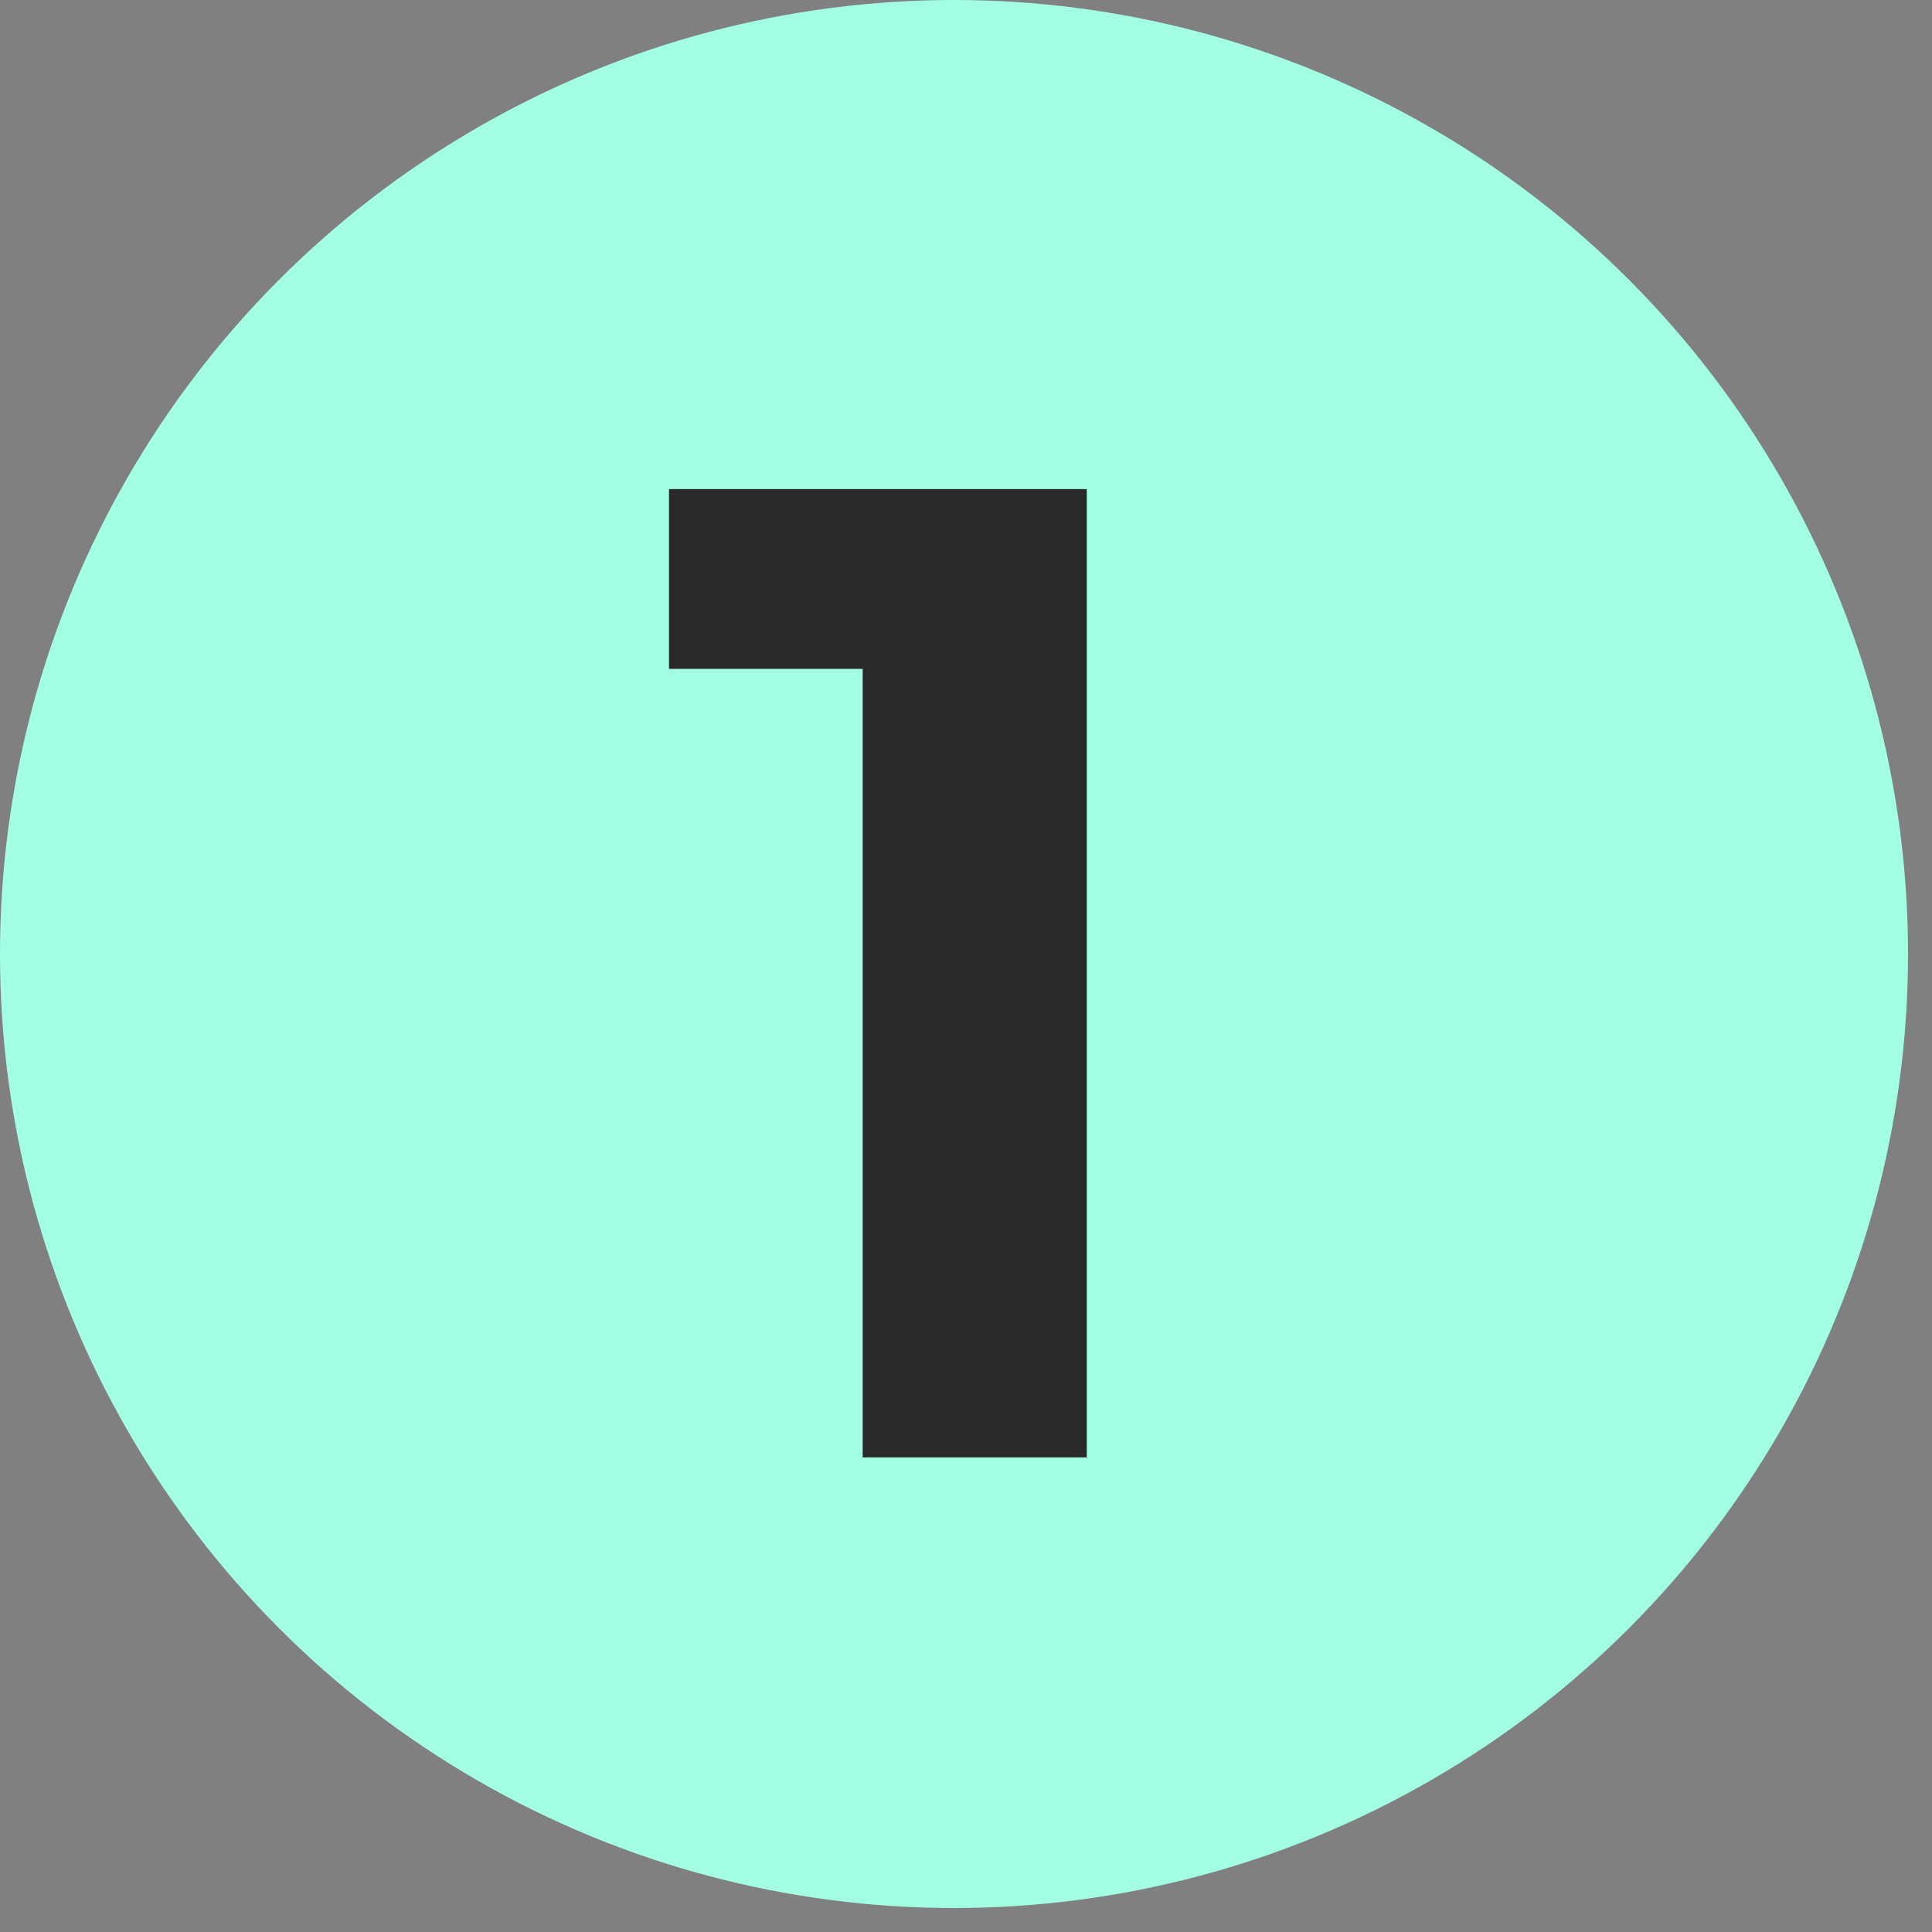
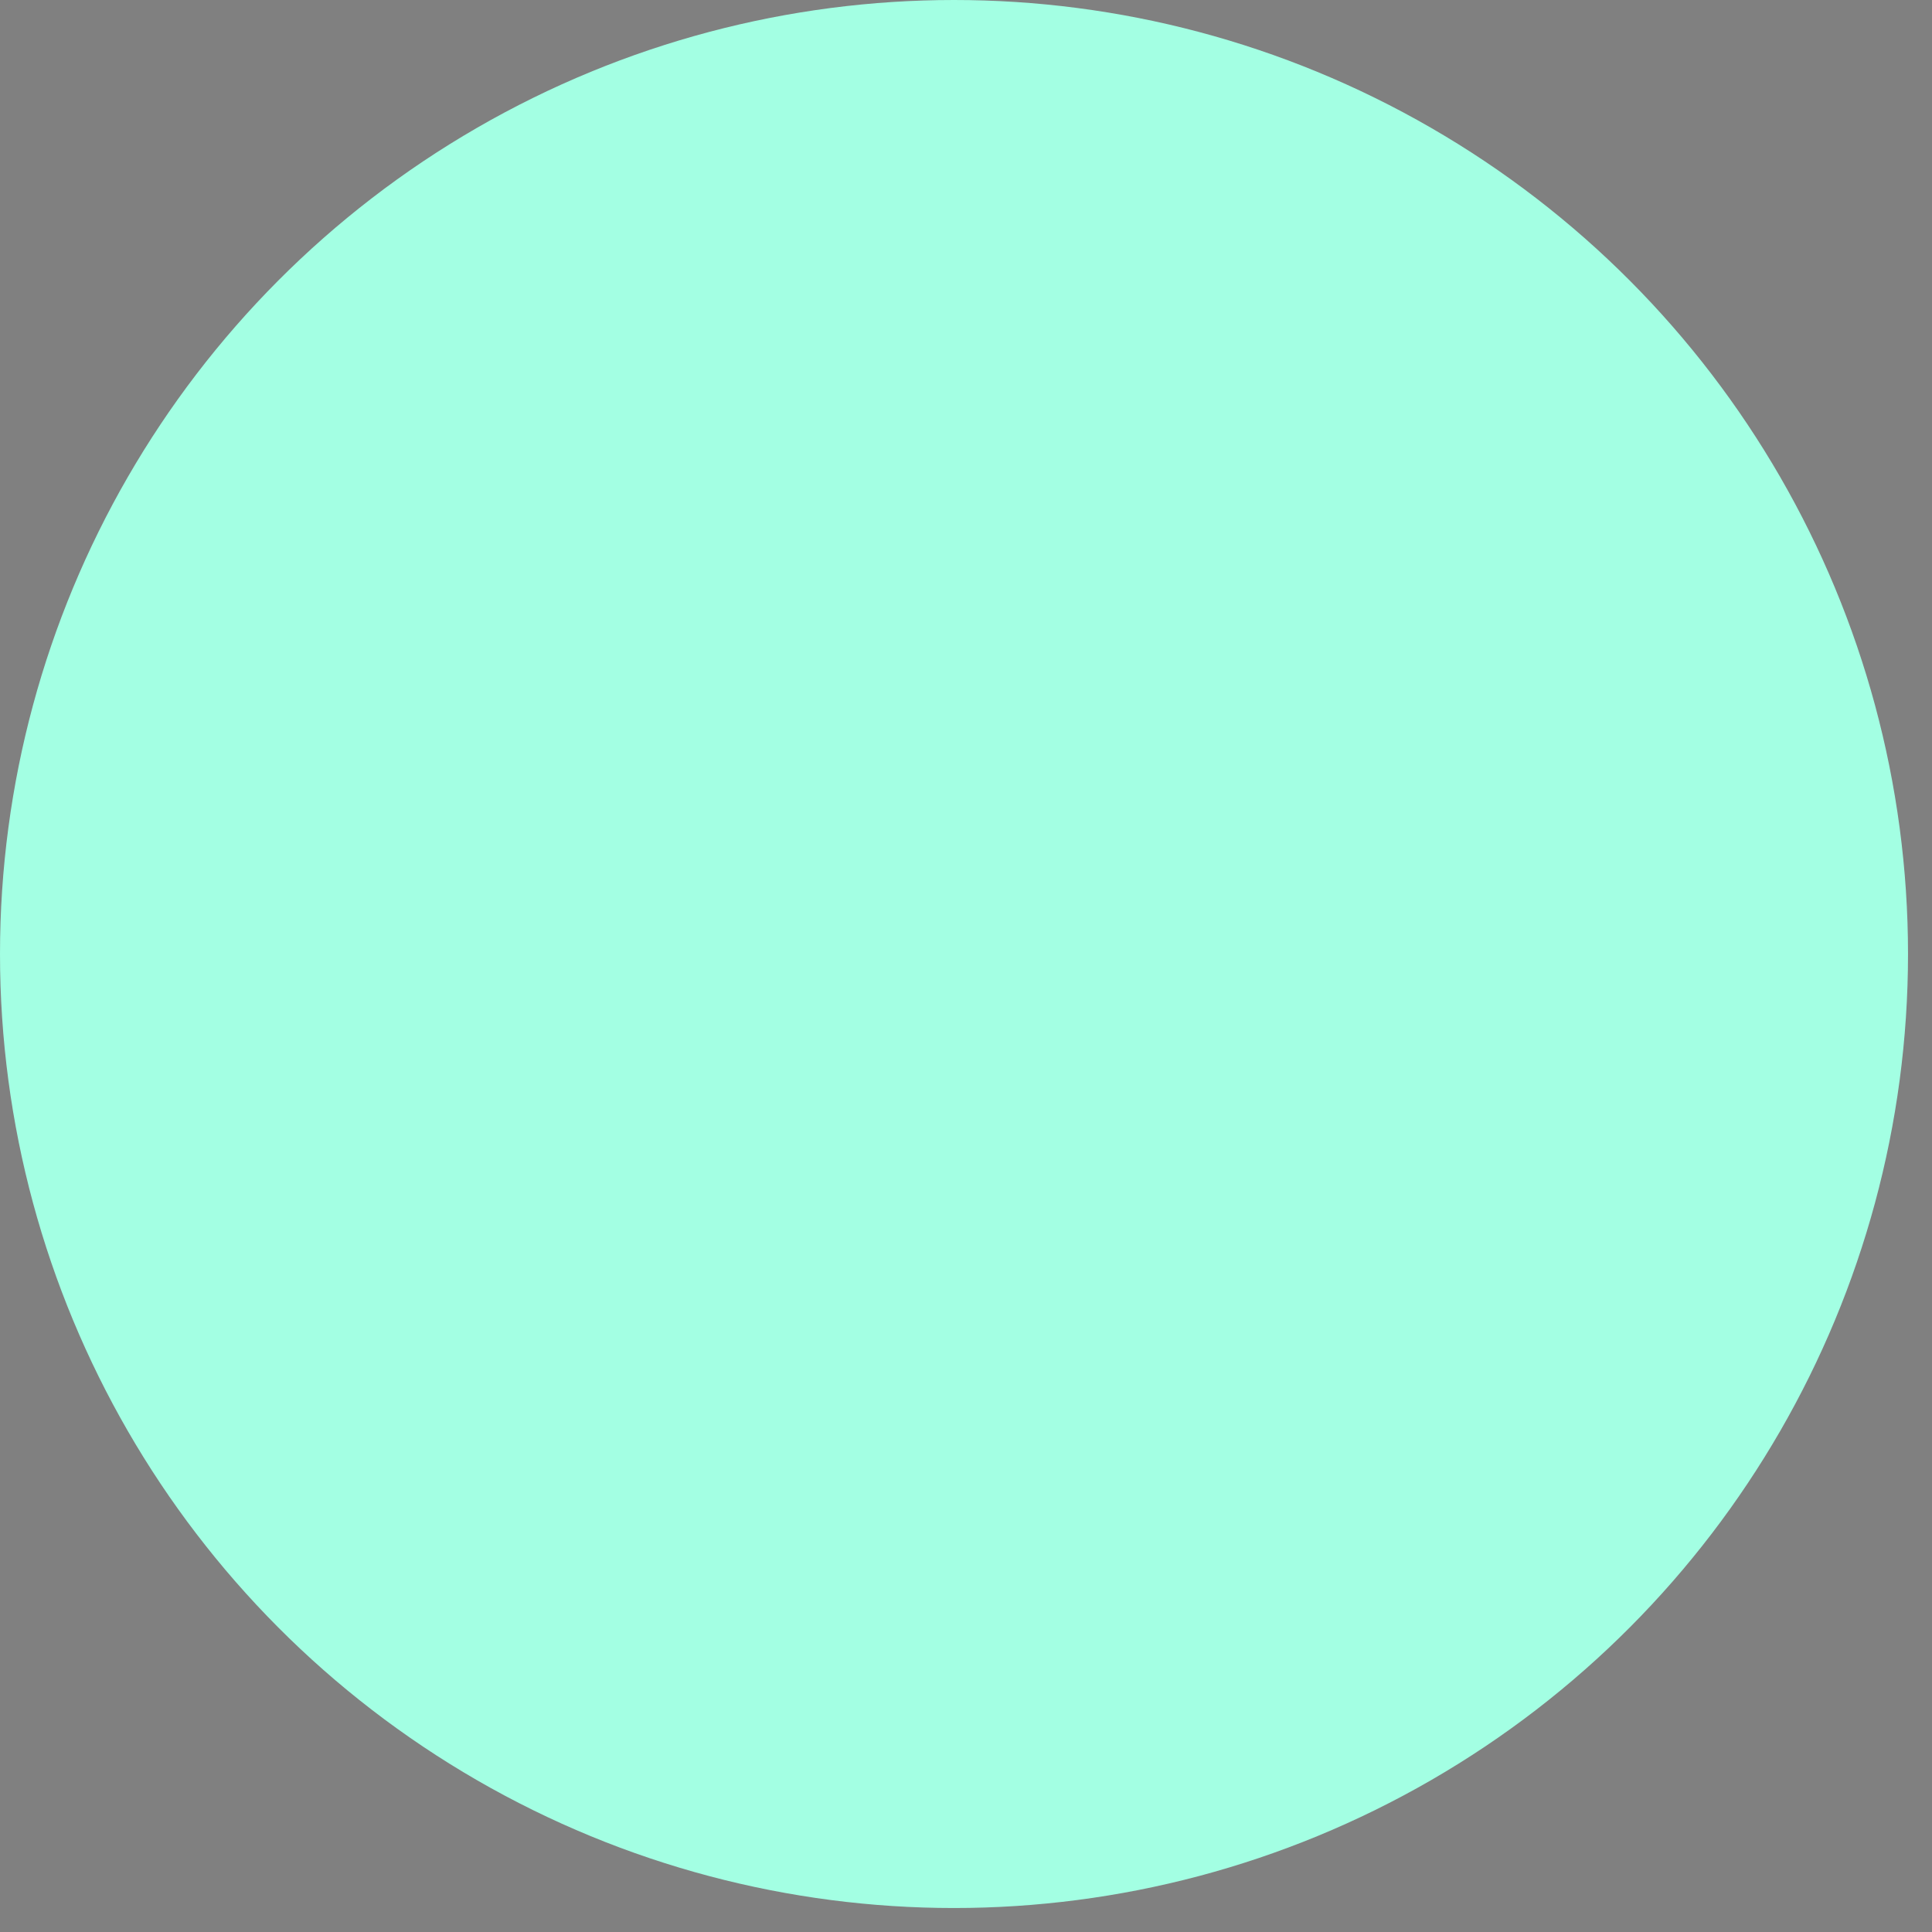
<svg xmlns="http://www.w3.org/2000/svg" width="29" height="29" viewBox="0 0 29 29" fill="none">
  <rect x="0" y="0" width="29" height="29" fill="#808080" stroke="none" />
  <circle cx="14.32" cy="14.32" r="14.32" fill="#A3FFE3" />
-   <path d="M12.949 21.876V8.587L14.402 10.04H10.042V7.341H16.313V21.876H12.949Z" fill="#292929" />
</svg>